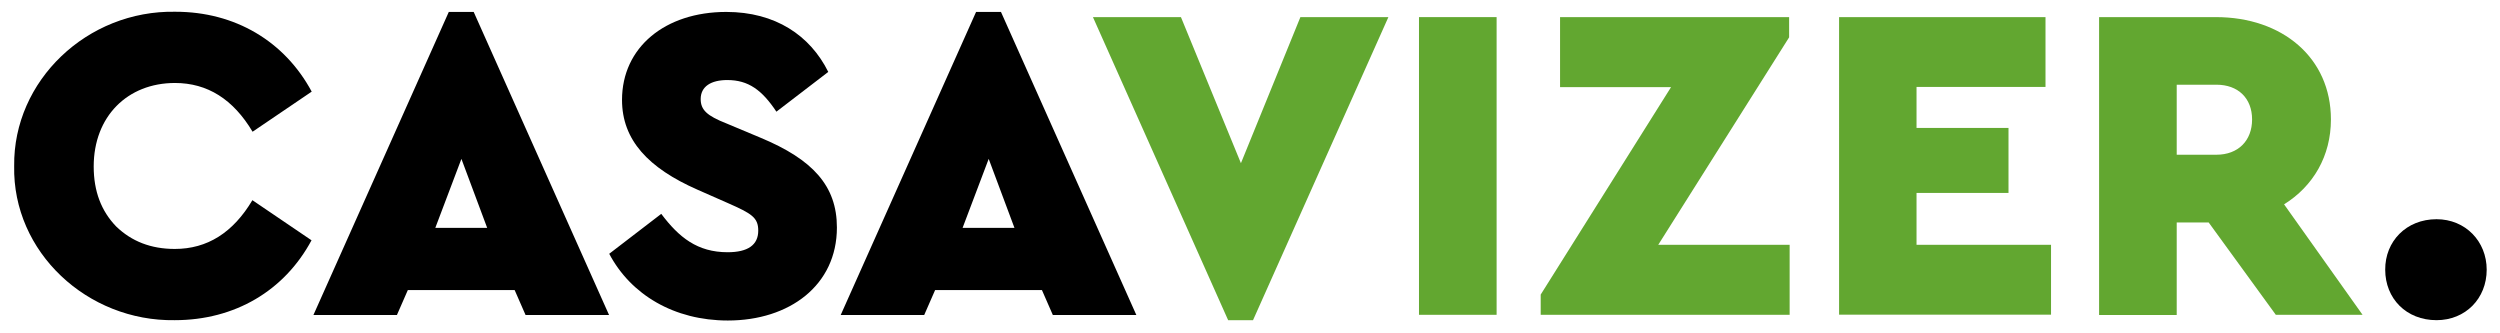
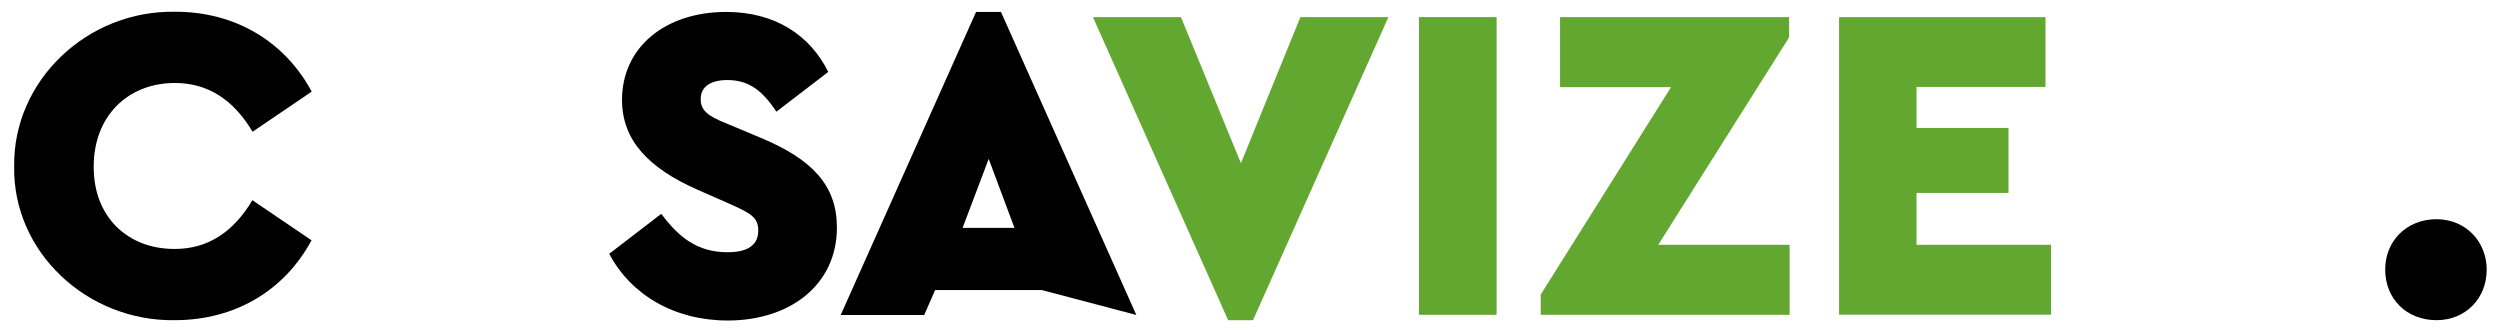
<svg xmlns="http://www.w3.org/2000/svg" version="1.1" id="pantone_369" x="0px" y="0px" viewBox="0 0 144.61 19.26" style="enable-background:new 0 0 144.61 19.26;" xml:space="preserve">
  <style type="text/css">
	.st0{fill:#62A730;}
</style>
  <g>
    <path d="M10.15,0.68c3.44,0,6.31,1.7,7.88,4.62l-3.42,2.32C13.49,5.74,12,4.8,10.12,4.8c-2.74,0-4.7,1.93-4.7,4.83   c0,1.44,0.44,2.58,1.3,3.47c0.89,0.86,2.01,1.3,3.39,1.3c1.88,0,3.37-0.94,4.49-2.82l3.42,2.32c-1.57,2.92-4.44,4.62-7.91,4.62   c-5.06,0.08-9.39-3.94-9.29-8.92C0.76,4.67,5.04,0.58,10.15,0.68z" />
-     <path d="M29.77,16.78h-6.18l-0.63,1.44h-4.83l7.83-17.53h1.44l7.83,17.53H30.4L29.77,16.78z M26.69,9.19l-1.51,3.99h3L26.69,9.19z" />
    <path d="M38.25,12.37c1.02,1.36,2.09,2.22,3.84,2.22c1.17,0,1.77-0.42,1.77-1.25c0-0.76-0.39-0.99-1.75-1.59l-1.77-0.78   c-2.84-1.25-4.36-2.87-4.36-5.19c0-3.05,2.5-5.09,6.03-5.09c2.84,0,4.85,1.36,5.9,3.47l-3,2.3c-0.83-1.25-1.62-1.83-2.84-1.83   c-0.94,0-1.54,0.37-1.54,1.1c0,0.63,0.37,0.97,1.49,1.41l1.98,0.83c3,1.25,4.41,2.77,4.41,5.19c0,3.34-2.74,5.38-6.31,5.38   c-3.1,0-5.61-1.49-6.86-3.86L38.25,12.37z" />
-     <path d="M60.27,16.78h-6.18l-0.63,1.44h-4.83l7.83-17.53h1.44l7.83,17.53h-4.83L60.27,16.78z M57.19,9.19l-1.51,3.99h3L57.19,9.19z   " />
+     <path d="M60.27,16.78h-6.18l-0.63,1.44h-4.83l7.83-17.53h1.44l7.83,17.53L60.27,16.78z M57.19,9.19l-1.51,3.99h3L57.19,9.19z   " />
    <path class="st0" d="M80.31,0.99l-7.83,17.53h-1.44L63.22,0.99h5.09l3.47,8.45l3.44-8.45H80.31z" />
    <path class="st0" d="M82.08,0.99h4.49v17.22h-4.49V0.99z" />
    <path class="st0" d="M103.52,14.17v4.04h-14.4v-1.17l7.54-12h-6.42V0.99h13.25v1.17l-7.57,12H103.52z" />
    <path class="st0" d="M106.37,0.99h11.95v4.04h-7.46v2.37h5.32v3.76h-5.32v3h7.78v4.04h-12.26V0.99z" />
-     <path class="st0" d="M131.65,18.22l-3.89-5.35h-1.85v5.35h-4.49V0.99h6.76c3.84,0,6.65,2.35,6.65,5.92c0,2.11-1.02,3.86-2.71,4.91   l4.54,6.39H131.65z M125.91,8.95h2.3c1.25,0,2.06-0.81,2.06-2.04c0-1.23-0.81-2.01-2.06-2.01h-2.3V8.95z" />
    <path d="M140.94,12.68c1.67,0,2.9,1.28,2.9,2.92c0,1.67-1.23,2.92-2.9,2.92c-1.75,0-2.97-1.25-2.97-2.92   C137.96,13.96,139.19,12.68,140.94,12.68z" />
  </g>
</svg>